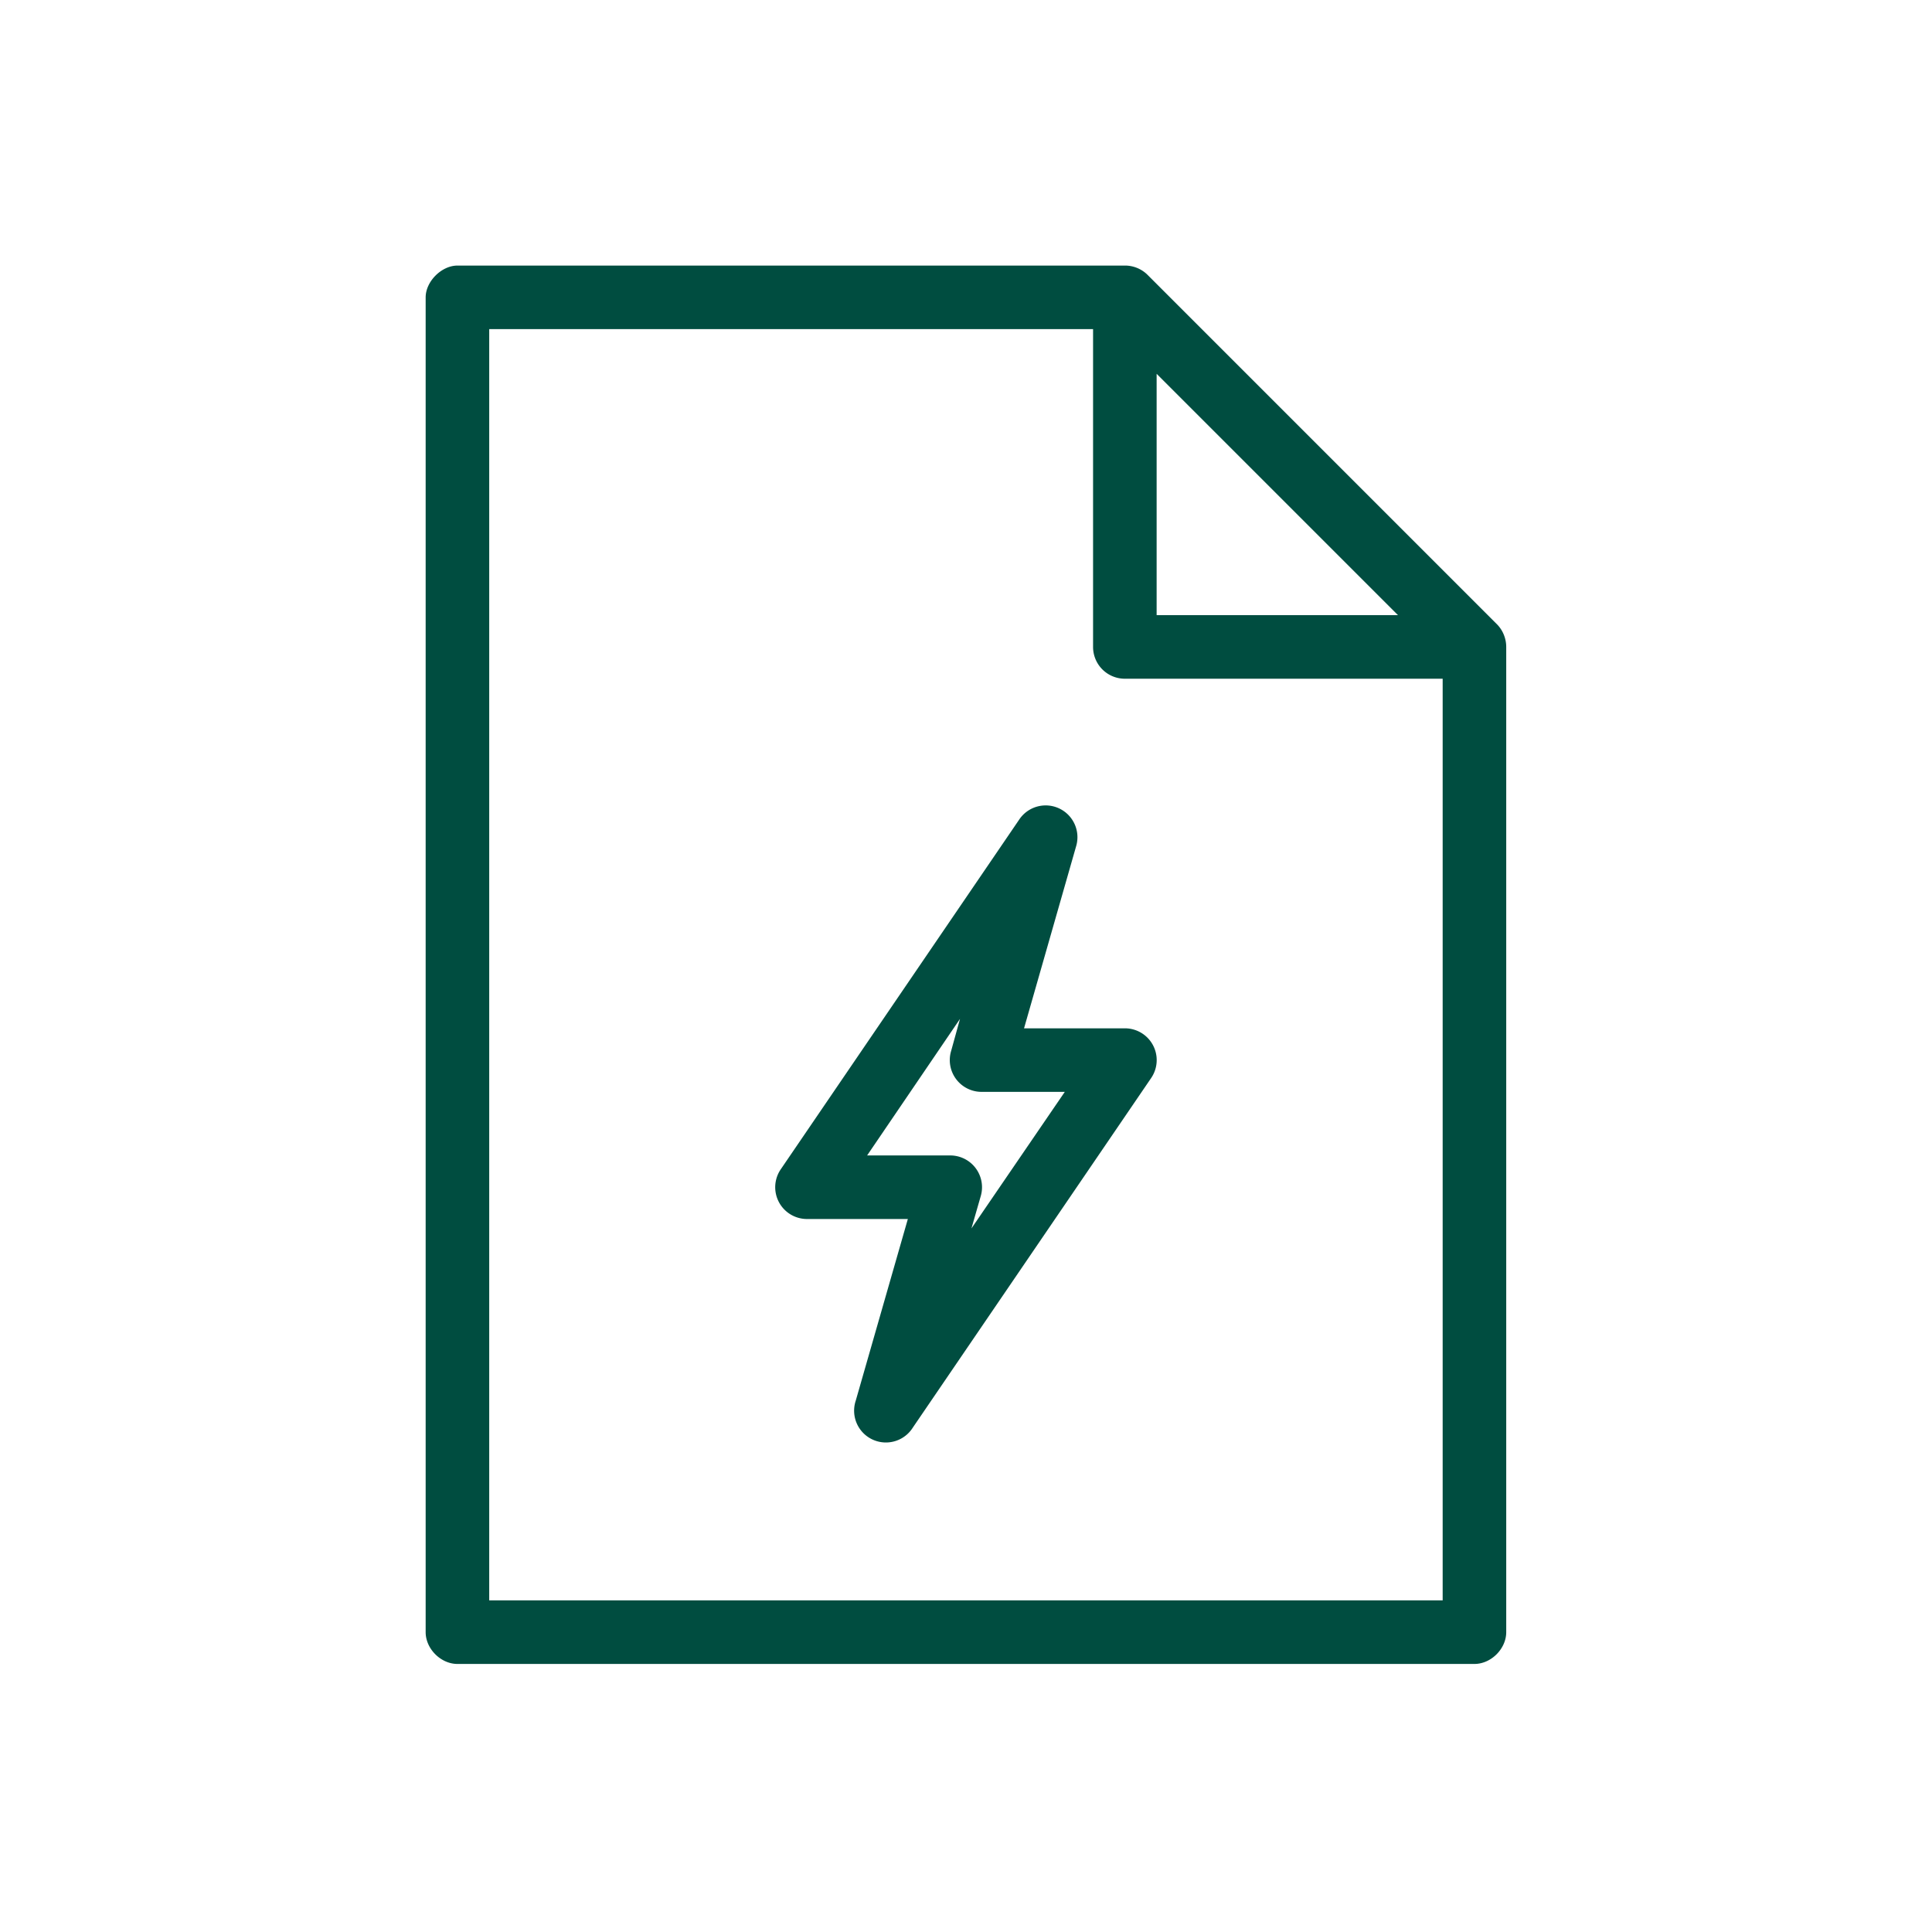
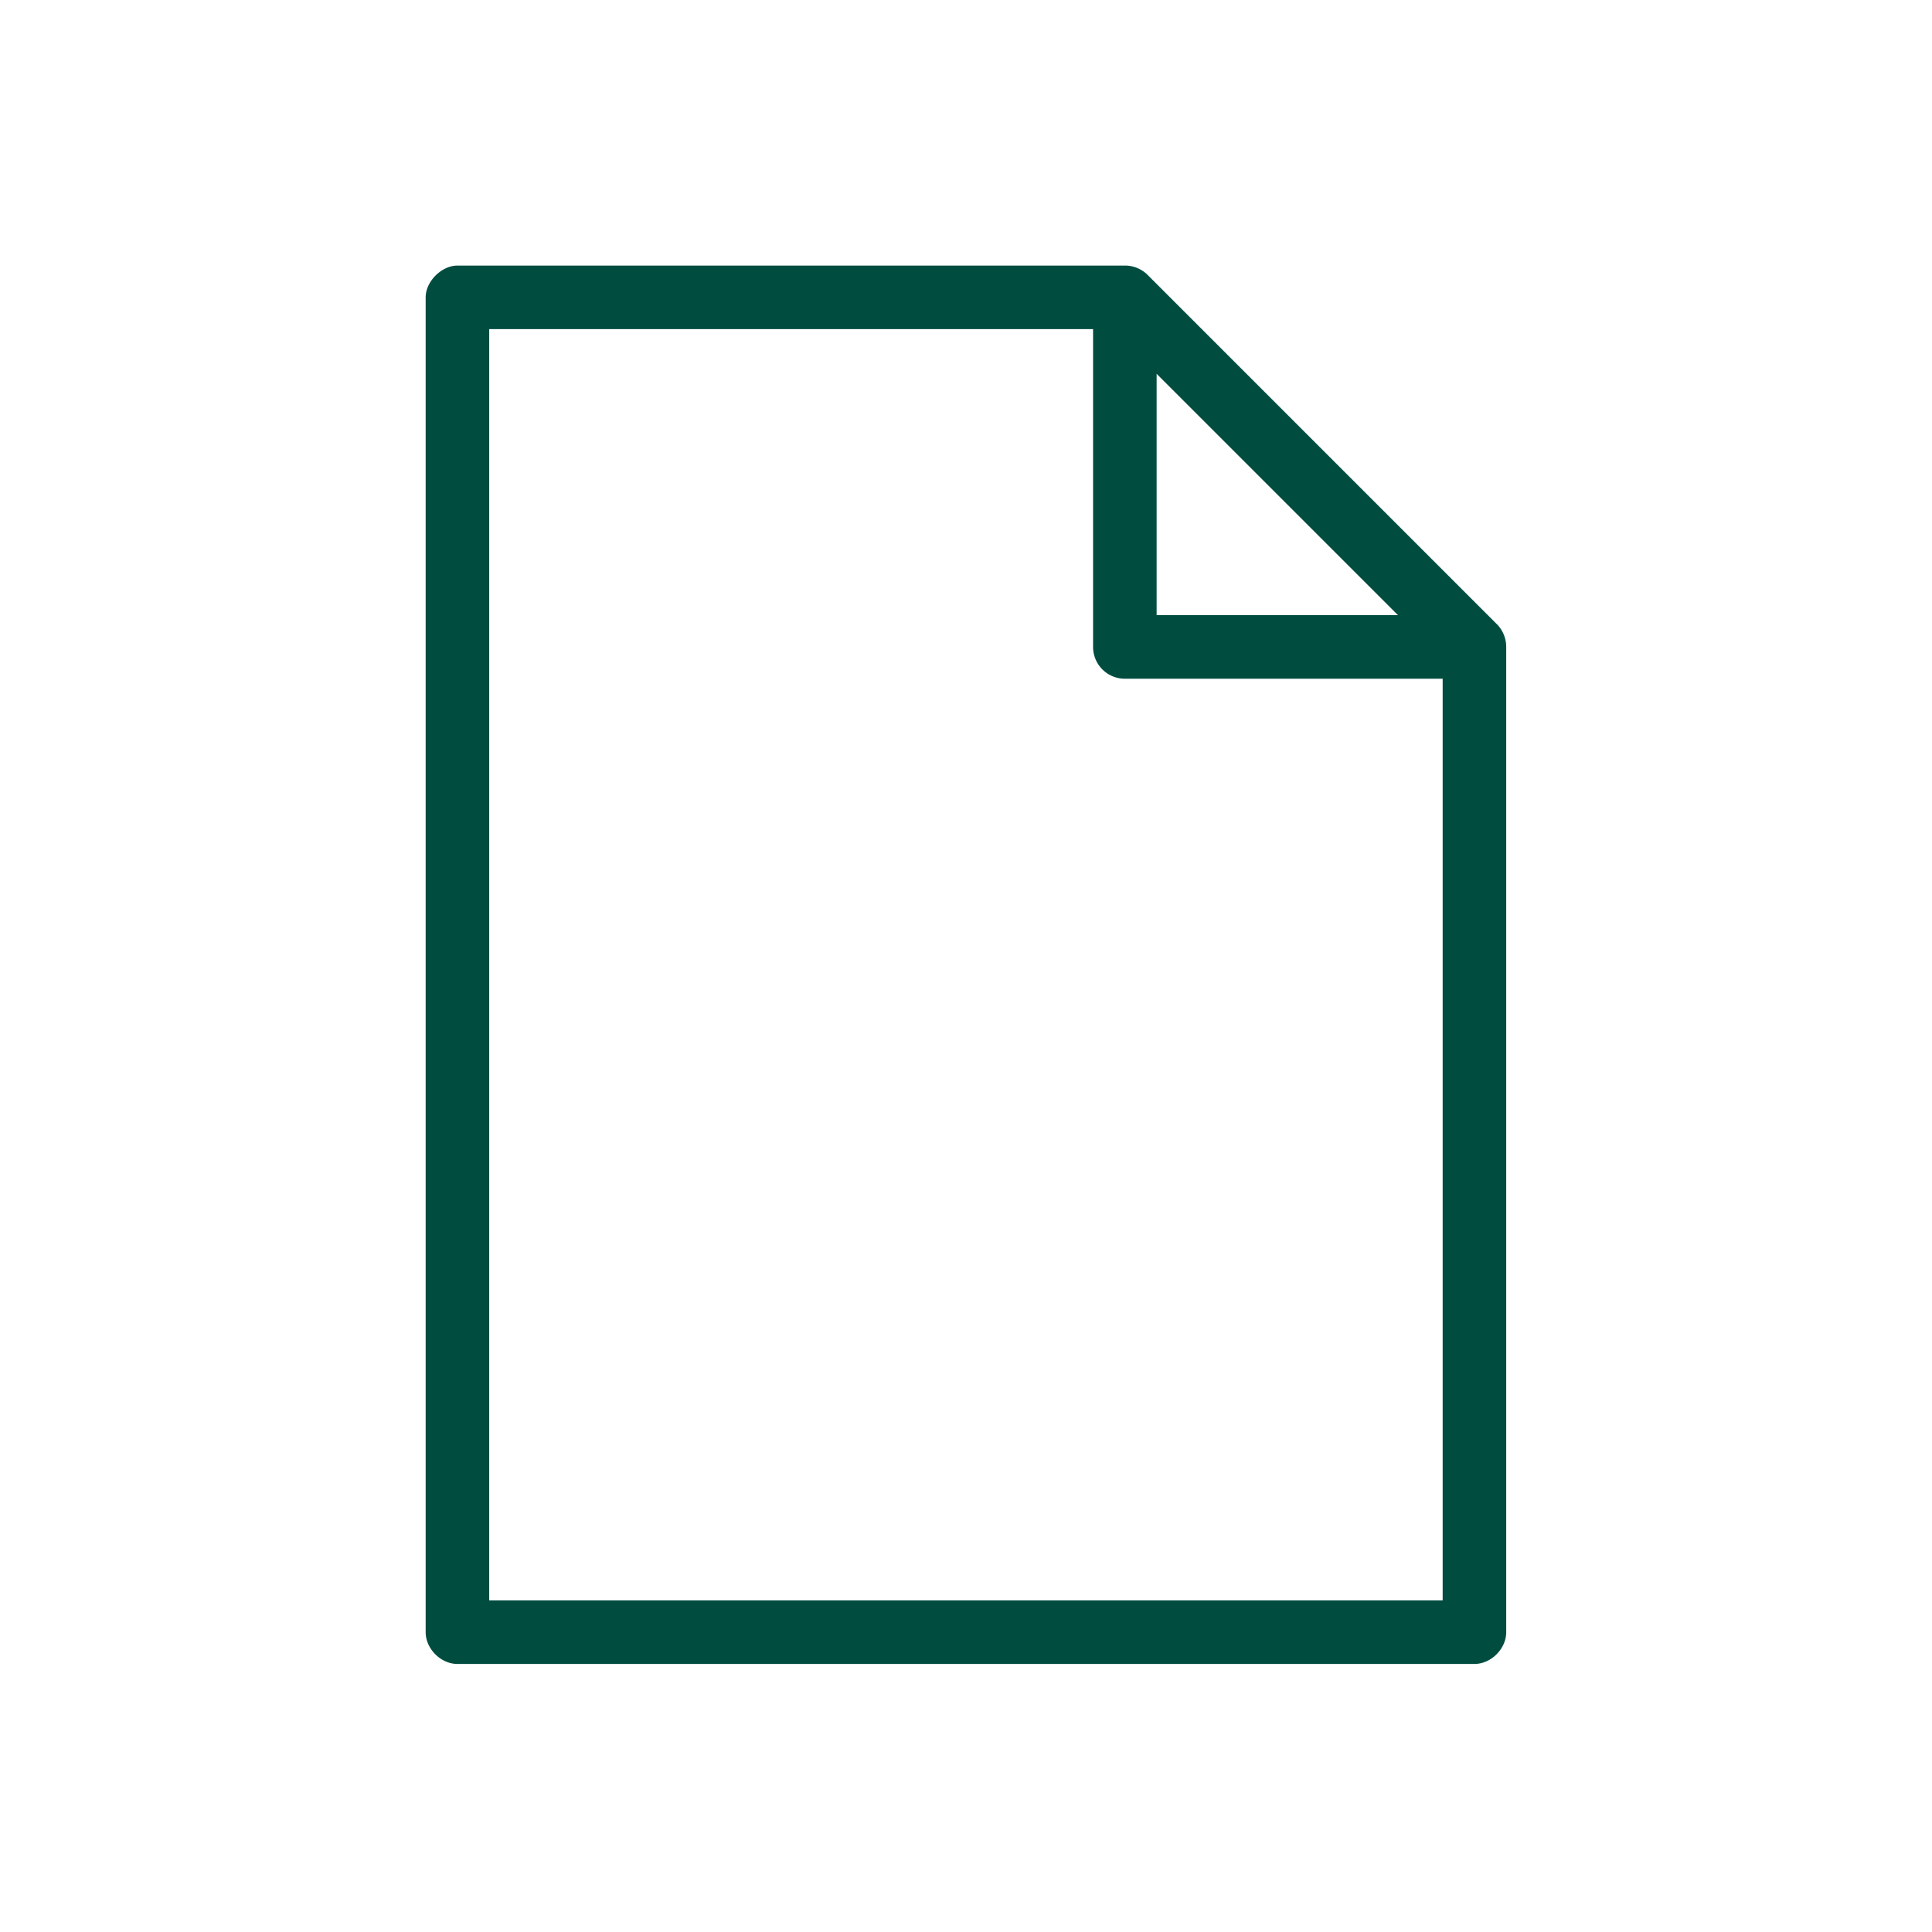
<svg xmlns="http://www.w3.org/2000/svg" xmlns:ns1="http://sodipodi.sourceforge.net/DTD/sodipodi-0.dtd" xmlns:ns2="http://www.inkscape.org/namespaces/inkscape" version="1.1" x="0px" y="0px" viewBox="0 0 200 200" id="svg2686" ns1:docname="flash-document-m.svg" width="200" height="200" ns2:version="1.2.2 (b0a8486541, 2022-12-01)">
  <defs id="defs2690" />
  <ns1:namedview id="namedview2688" pagecolor="#ffffff" bordercolor="#666666" borderopacity="1.0" ns2:showpageshadow="2" ns2:pageopacity="0.0" ns2:pagecheckerboard="0" ns2:deskcolor="#d1d1d1" showgrid="false" ns2:zoom="2.512" ns2:cx="87.977707" ns2:cy="109.67357" ns2:window-width="1600" ns2:window-height="792" ns2:window-x="0" ns2:window-y="0" ns2:window-maximized="1" ns2:current-layer="svg2686" />
  <g transform="matrix(1.645,0,0,1.645,17.744,-1549.014)" id="g2680" style="stroke-width:0.729;stroke-dasharray:none;fill:#004d40;fill-opacity:1">
    <g transform="translate(-1540,1073)" id="g2678" style="stroke-width:0.729;stroke-dasharray:none;fill:#004d40;fill-opacity:1">
      <path d="m 1558,-114.638 c -1,-6e-5 -2,1 -2,2 v 84 c 10e-5,1.047 0.953,2 2,2 h 64 c 1.047,-10e-5 2,-0.953 2,-2 v -62 c 0,-0.532 -0.215,-1.063 -0.594,-1.438 l -22,-22 c -0.372,-0.36 -0.888,-0.567 -1.406,-0.562 z m 2,4 h 38 v 20 a 2,2 0 0 0 2,2 h 20 v 58 h -60 z m 42,2.812 15.188,15.188 H 1602 Z" style="color:#000000;text-indent:0;text-transform:none;direction:ltr;baseline-shift:baseline;enable-background:accumulate;stroke-width:0.729;stroke-dasharray:none;fill:#004d40;fill-opacity:1" fill="#000000" fill-opacity="1" stroke="none" marker="none" visibility="visible" display="inline" overflow="visible" id="path2674" />
-       <path style="color:#000000;text-indent:0;text-transform:none;direction:ltr;baseline-shift:baseline;enable-background:accumulate;stroke-width:0.729;stroke-dasharray:none;fill:#004d40;fill-opacity:1" d="m 1594.688,-80.638 a 2,2 0 0 0 -1.344,0.875 l -15,22 a 2,2 0 0 0 1.656,3.125 h 6.344 l -3.281,11.438 a 2,2 0 0 0 3.594,1.688 l 15,-22 A 2,2 0 0 0 1600,-66.638 h -6.344 l 3.281,-11.469 a 2,2 0 0 0 -2.25,-2.531 z m -5.062,13.406 -0.562,2.031 a 2,2 0 0 0 1.938,2.562 h 5.219 l -5.875,8.594 0.594,-2.063 A 2,2 0 0 0 1589,-58.638 h -5.219 z" fill="#000000" fill-opacity="1" stroke="none" marker="none" visibility="visible" display="inline" overflow="visible" id="path2676" />
    </g>
  </g>
</svg>